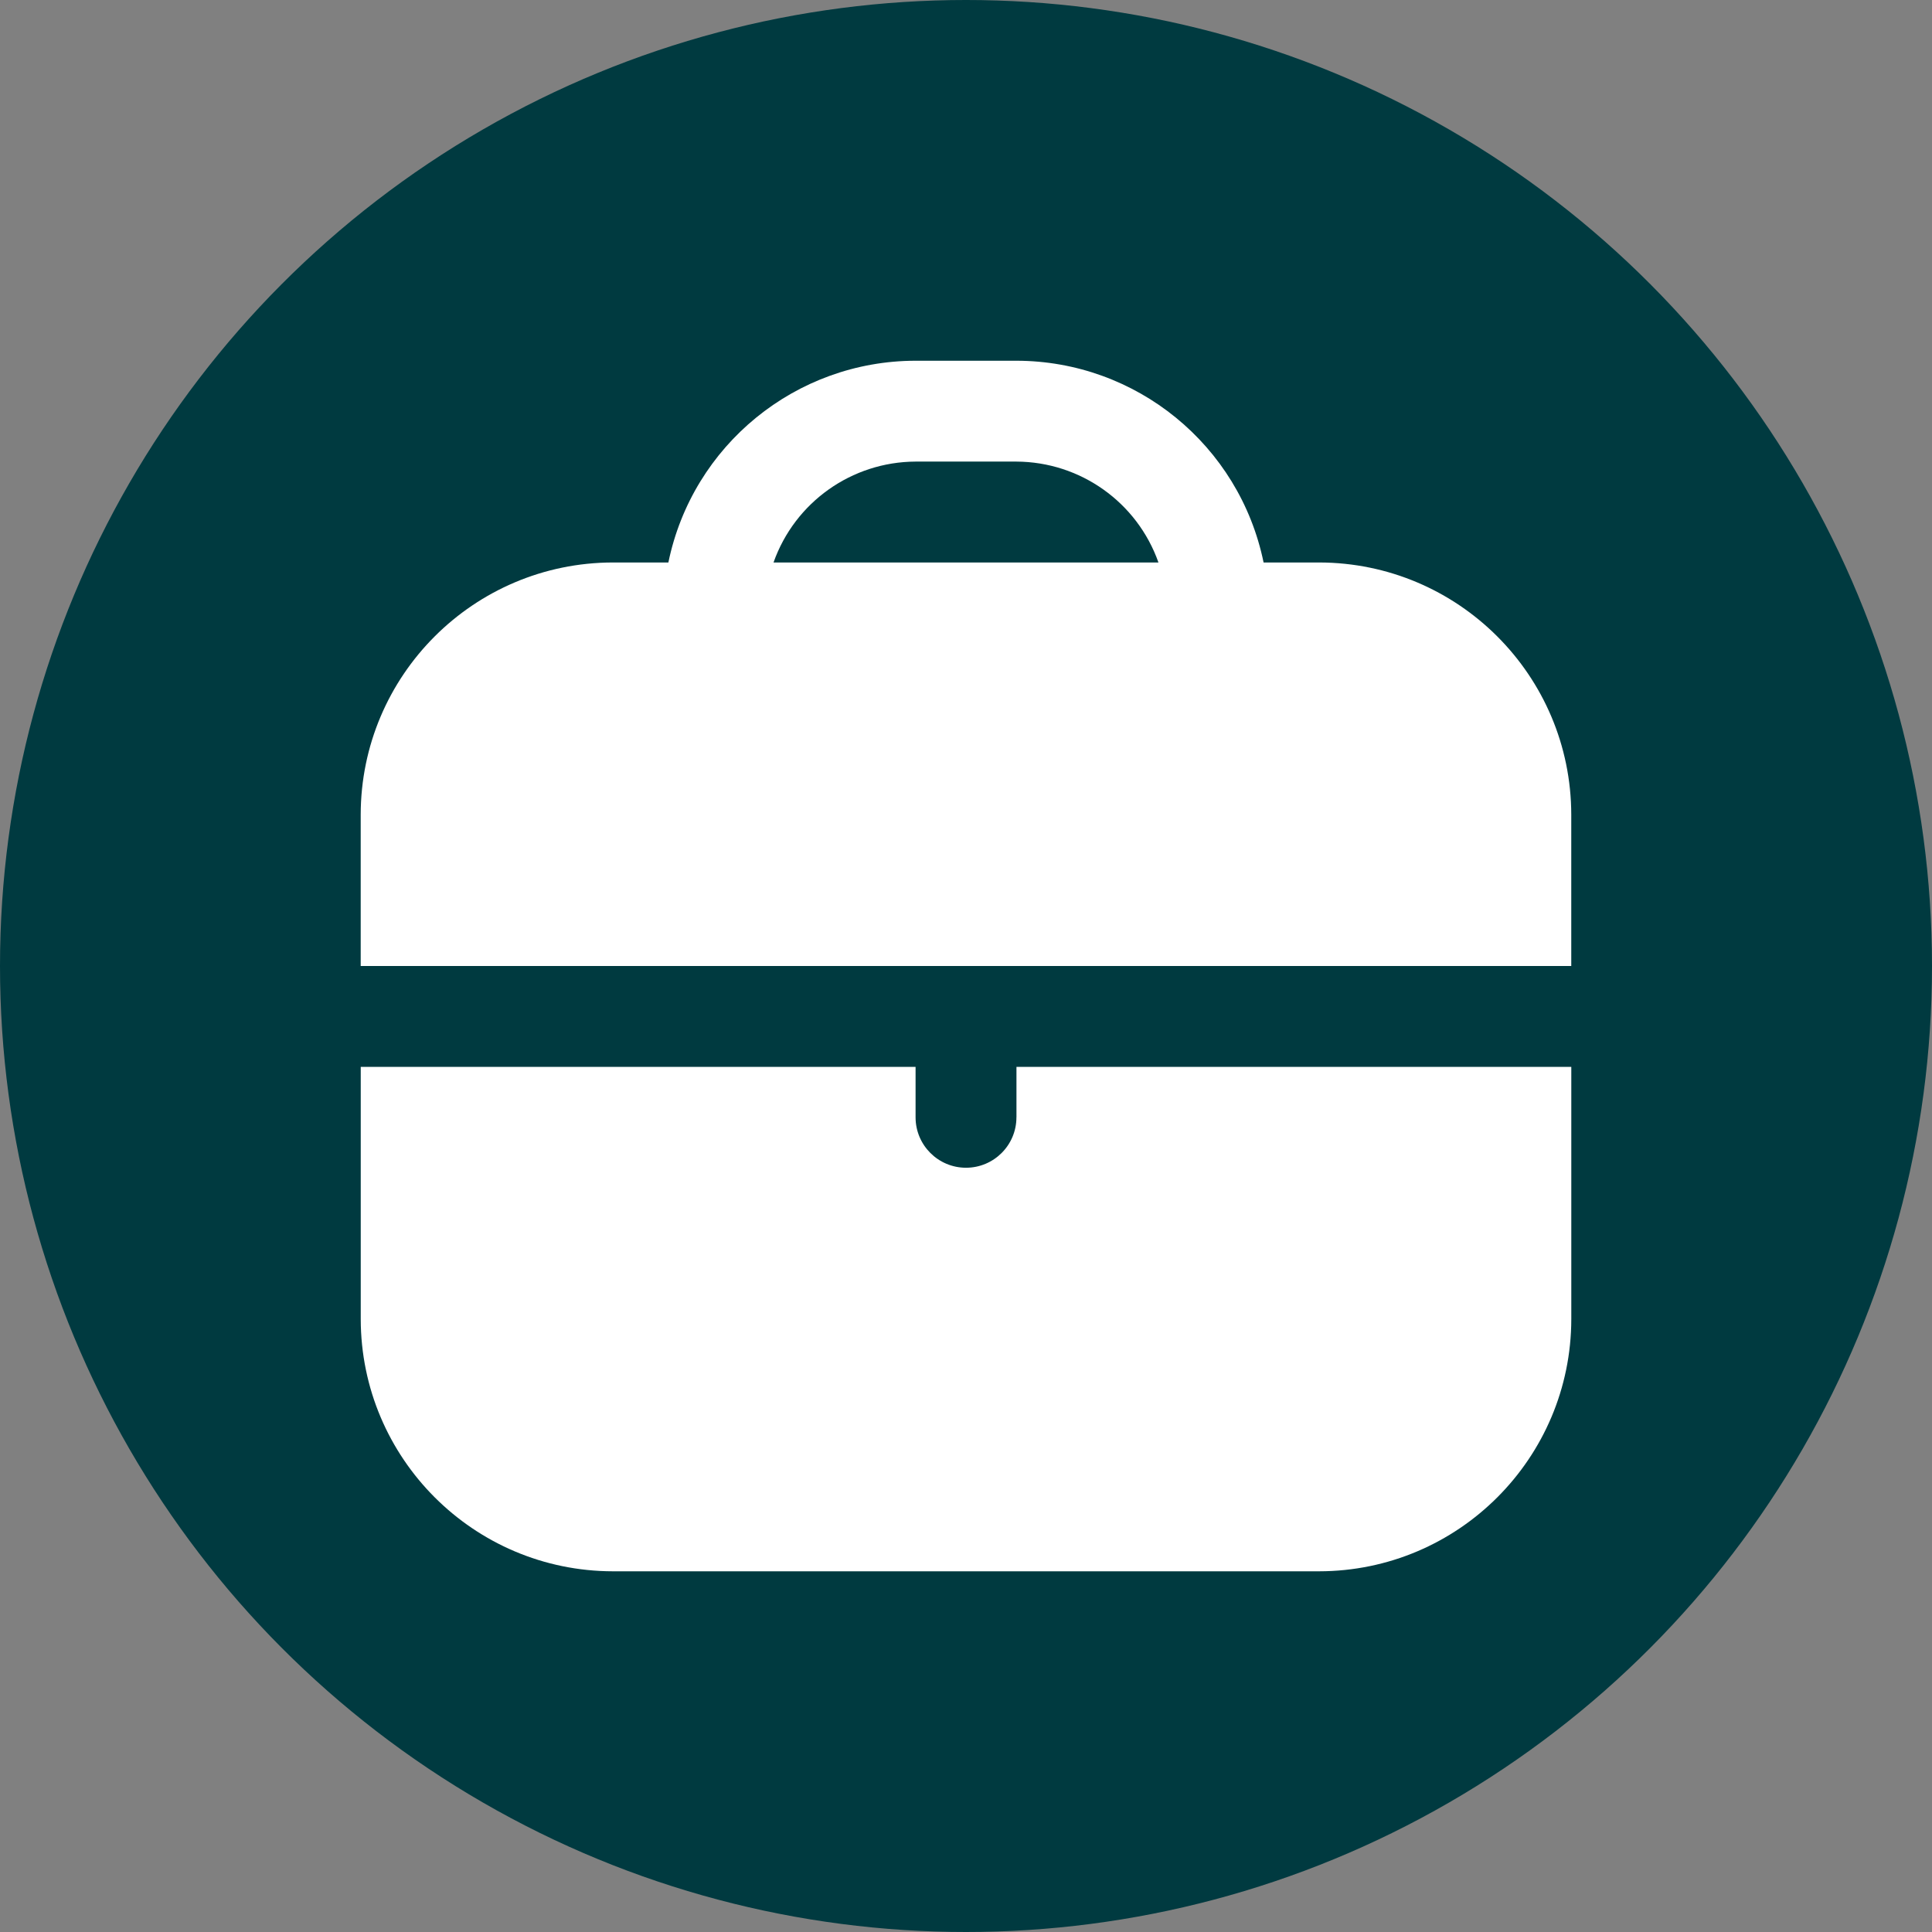
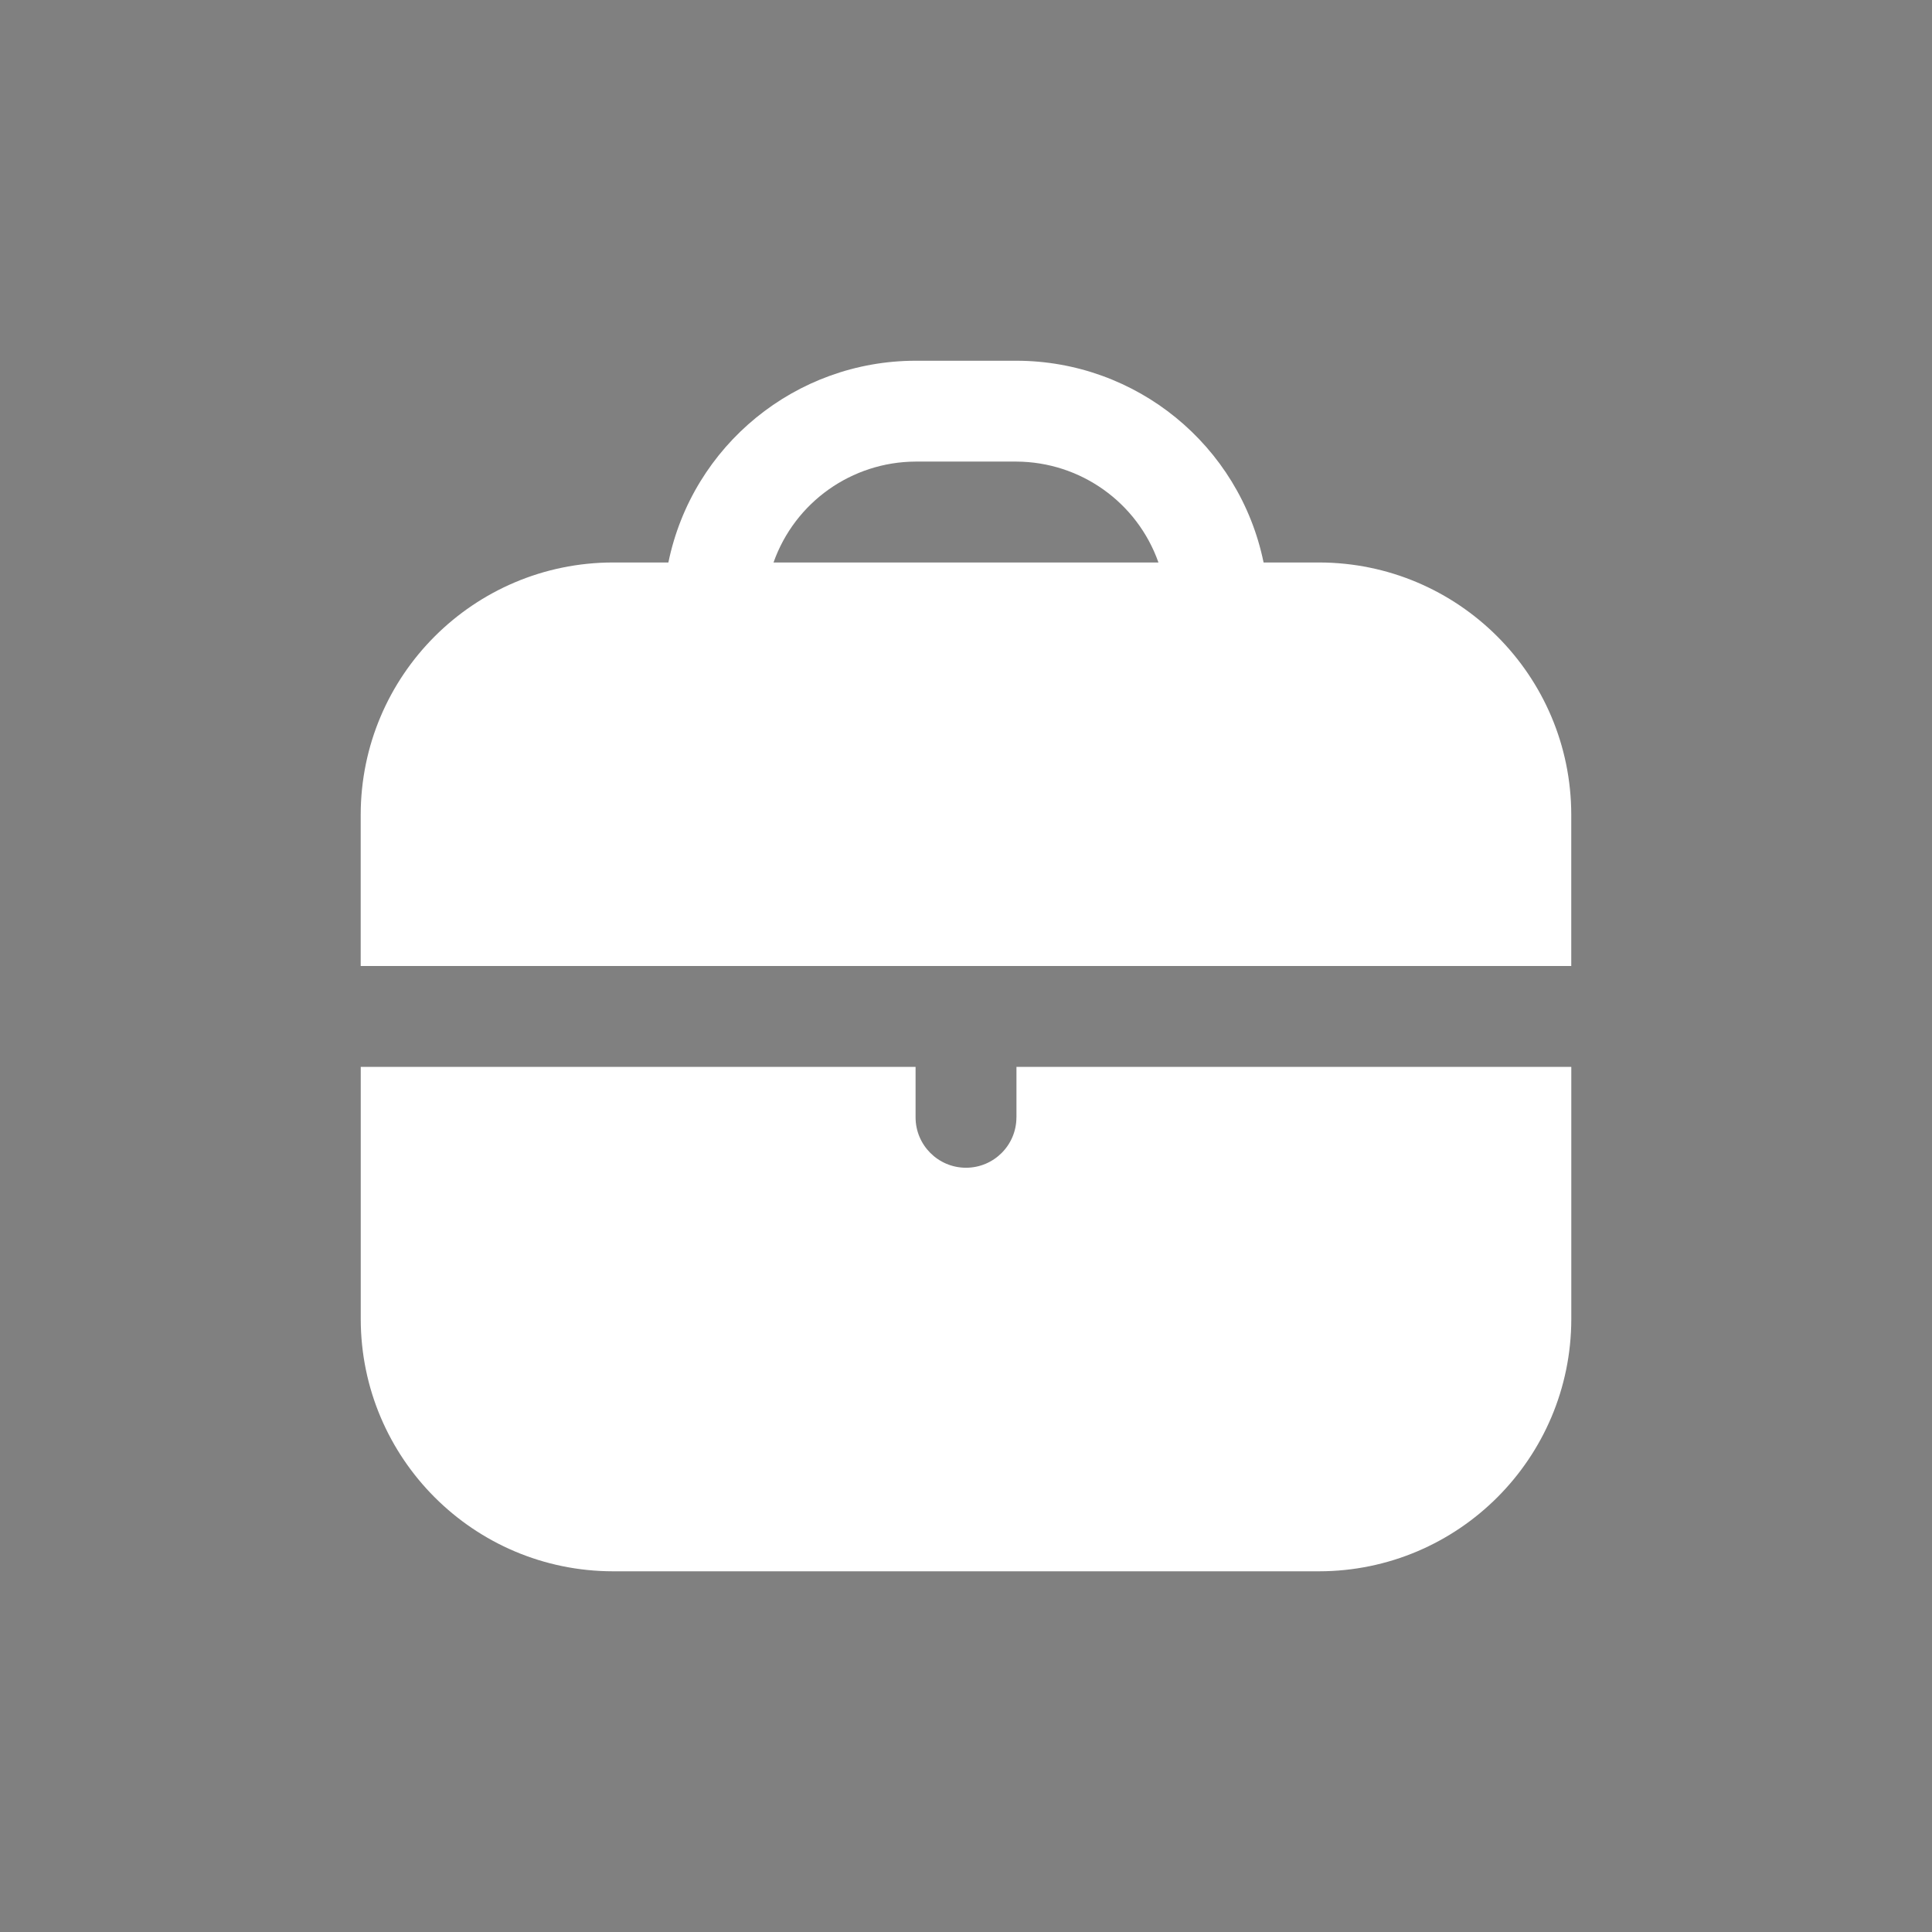
<svg xmlns="http://www.w3.org/2000/svg" id="Camada_2" viewBox="0 0 536 536">
  <rect x="0" y="0" width="536" height="536" fill="#808080" stroke="none" />
  <defs>
    <style>.cls-1{fill:#003a40;}.cls-1,.cls-2{stroke-width:0px;}.cls-2{fill:#fff;}</style>
  </defs>
  <g id="Camada_1-2">
-     <circle class="cls-1" cx="268" cy="268" r="268" />
    <path class="cls-2" d="M365.95,156.05h-15.39c-6.69-32.56-35.33-55.93-68.57-55.97h-27.99c-33.23.04-61.87,23.42-68.57,55.97h-15.39c-38.62.05-69.92,31.35-69.97,69.97v41.98h335.85v-41.98c-.05-38.62-31.35-69.92-69.97-69.97h0ZM214.6,156.05c5.91-16.71,21.68-27.91,39.4-27.99h27.99c17.73.08,33.5,11.27,39.4,27.99h-106.8ZM281.99,309.98c0,7.73-6.27,13.99-13.99,13.99s-13.99-6.27-13.99-13.99v-13.99H100.08v69.97c.05,38.62,31.35,69.92,69.97,69.97h195.91c38.62-.05,69.92-31.35,69.97-69.97v-69.97h-153.93v13.99Z" />
  </g>
</svg>